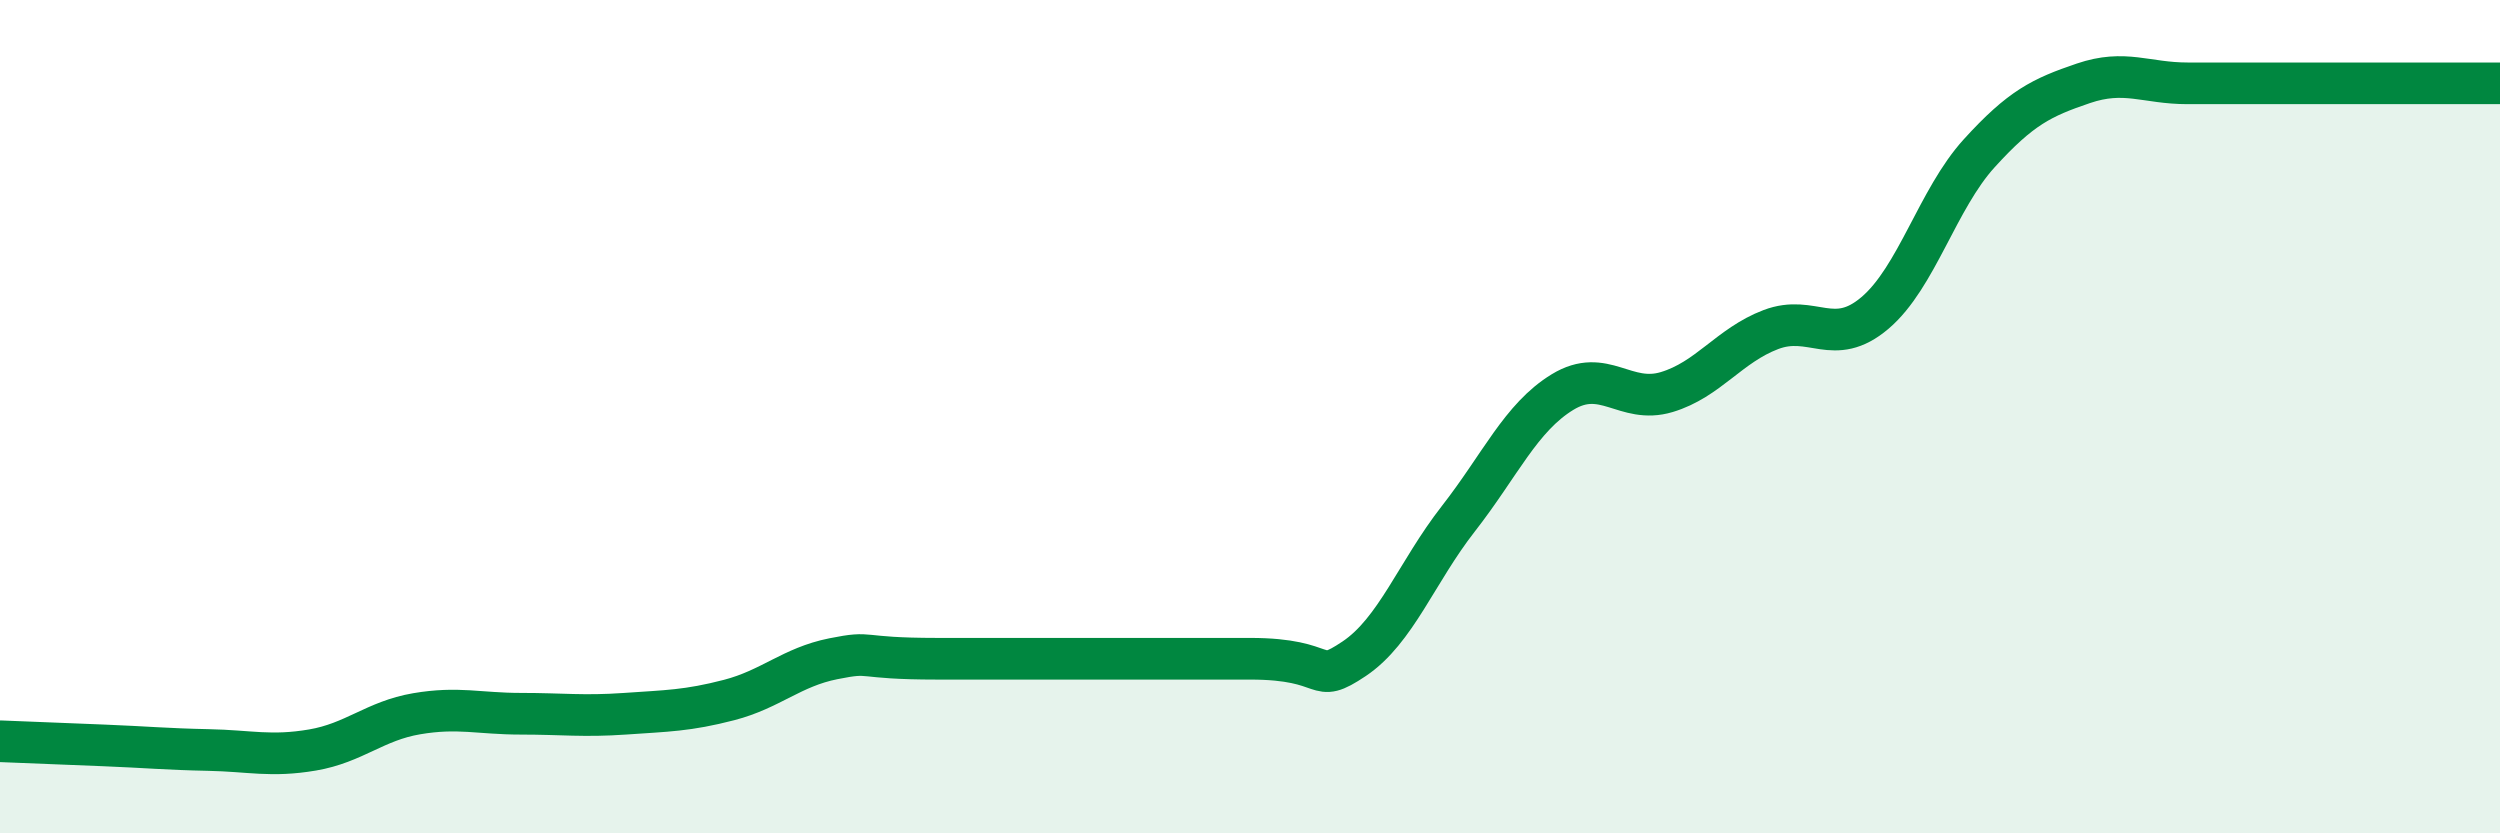
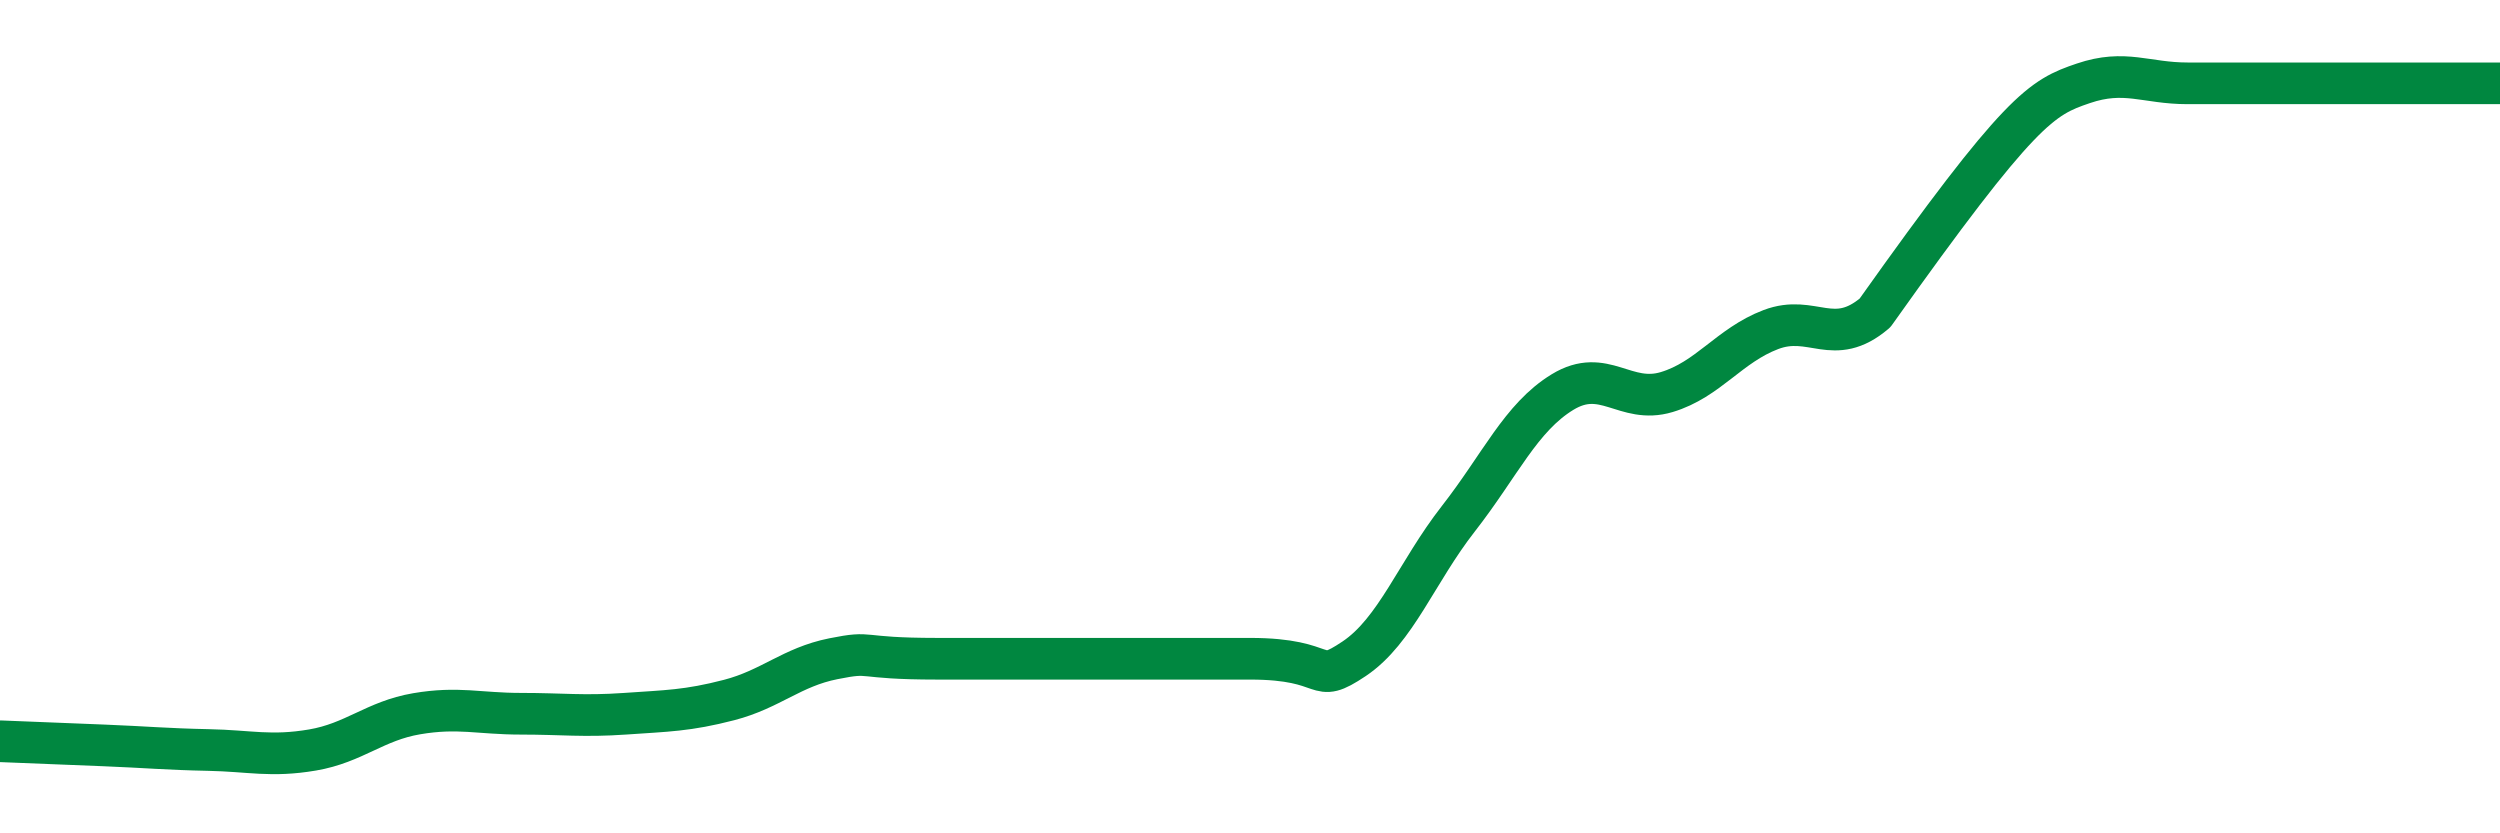
<svg xmlns="http://www.w3.org/2000/svg" width="60" height="20" viewBox="0 0 60 20">
-   <path d="M 0,17.79 C 0.5,17.81 1.5,17.85 2.5,17.89 C 3.5,17.93 4,17.98 5,18 C 6,18.02 6.5,18.17 7.5,18 C 8.5,17.83 9,17.3 10,17.13 C 11,16.96 11.5,17.13 12.5,17.13 C 13.5,17.13 14,17.2 15,17.13 C 16,17.06 16.5,17.06 17.5,16.8 C 18.5,16.54 19,16.01 20,15.81 C 21,15.61 20.5,15.81 22.5,15.81 C 24.5,15.81 28,15.81 30,15.81 C 32,15.81 31.5,16.48 32.5,15.81 C 33.5,15.14 34,13.73 35,12.45 C 36,11.17 36.5,10.02 37.5,9.41 C 38.5,8.8 39,9.71 40,9.41 C 41,9.11 41.5,8.29 42.5,7.91 C 43.5,7.53 44,8.36 45,7.51 C 46,6.66 46.5,4.78 47.5,3.68 C 48.5,2.58 49,2.34 50,2 C 51,1.66 51.5,2 52.5,2 C 53.5,2 53.5,2 55,2 C 56.5,2 59,2 60,2L60 20L0 20Z" fill="#008740" opacity="0.1" stroke-linecap="round" stroke-linejoin="round" />
-   <path d="M 0,17.79 C 0.5,17.81 1.5,17.85 2.5,17.89 C 3.5,17.93 4,17.98 5,18 C 6,18.02 6.5,18.17 7.5,18 C 8.5,17.83 9,17.3 10,17.13 C 11,16.96 11.5,17.13 12.5,17.13 C 13.5,17.13 14,17.2 15,17.13 C 16,17.06 16.5,17.06 17.5,16.8 C 18.5,16.54 19,16.01 20,15.81 C 21,15.61 20.5,15.81 22.5,15.81 C 24.5,15.81 28,15.81 30,15.81 C 32,15.81 31.5,16.48 32.5,15.81 C 33.5,15.14 34,13.73 35,12.45 C 36,11.17 36.5,10.02 37.5,9.41 C 38.5,8.8 39,9.71 40,9.41 C 41,9.11 41.5,8.29 42.5,7.91 C 43.5,7.53 44,8.36 45,7.51 C 46,6.66 46.5,4.78 47.5,3.68 C 48.5,2.58 49,2.34 50,2 C 51,1.66 51.5,2 52.5,2 C 53.5,2 53.5,2 55,2 C 56.5,2 59,2 60,2" stroke="#008740" stroke-width="1" fill="none" stroke-linecap="round" stroke-linejoin="round" />
+   <path d="M 0,17.79 C 0.5,17.81 1.5,17.85 2.5,17.89 C 3.5,17.93 4,17.98 5,18 C 6,18.02 6.5,18.17 7.5,18 C 8.5,17.83 9,17.3 10,17.13 C 11,16.96 11.5,17.13 12.5,17.13 C 13.5,17.13 14,17.2 15,17.13 C 16,17.06 16.5,17.06 17.5,16.8 C 18.5,16.54 19,16.01 20,15.81 C 21,15.61 20.5,15.81 22.5,15.81 C 24.5,15.81 28,15.81 30,15.81 C 32,15.81 31.5,16.48 32.5,15.81 C 33.5,15.14 34,13.73 35,12.45 C 36,11.17 36.5,10.02 37.5,9.41 C 38.5,8.8 39,9.71 40,9.41 C 41,9.11 41.5,8.29 42.5,7.91 C 43.5,7.53 44,8.36 45,7.51 C 48.5,2.58 49,2.34 50,2 C 51,1.66 51.5,2 52.5,2 C 53.5,2 53.5,2 55,2 C 56.5,2 59,2 60,2" stroke="#008740" stroke-width="1" fill="none" stroke-linecap="round" stroke-linejoin="round" />
</svg>